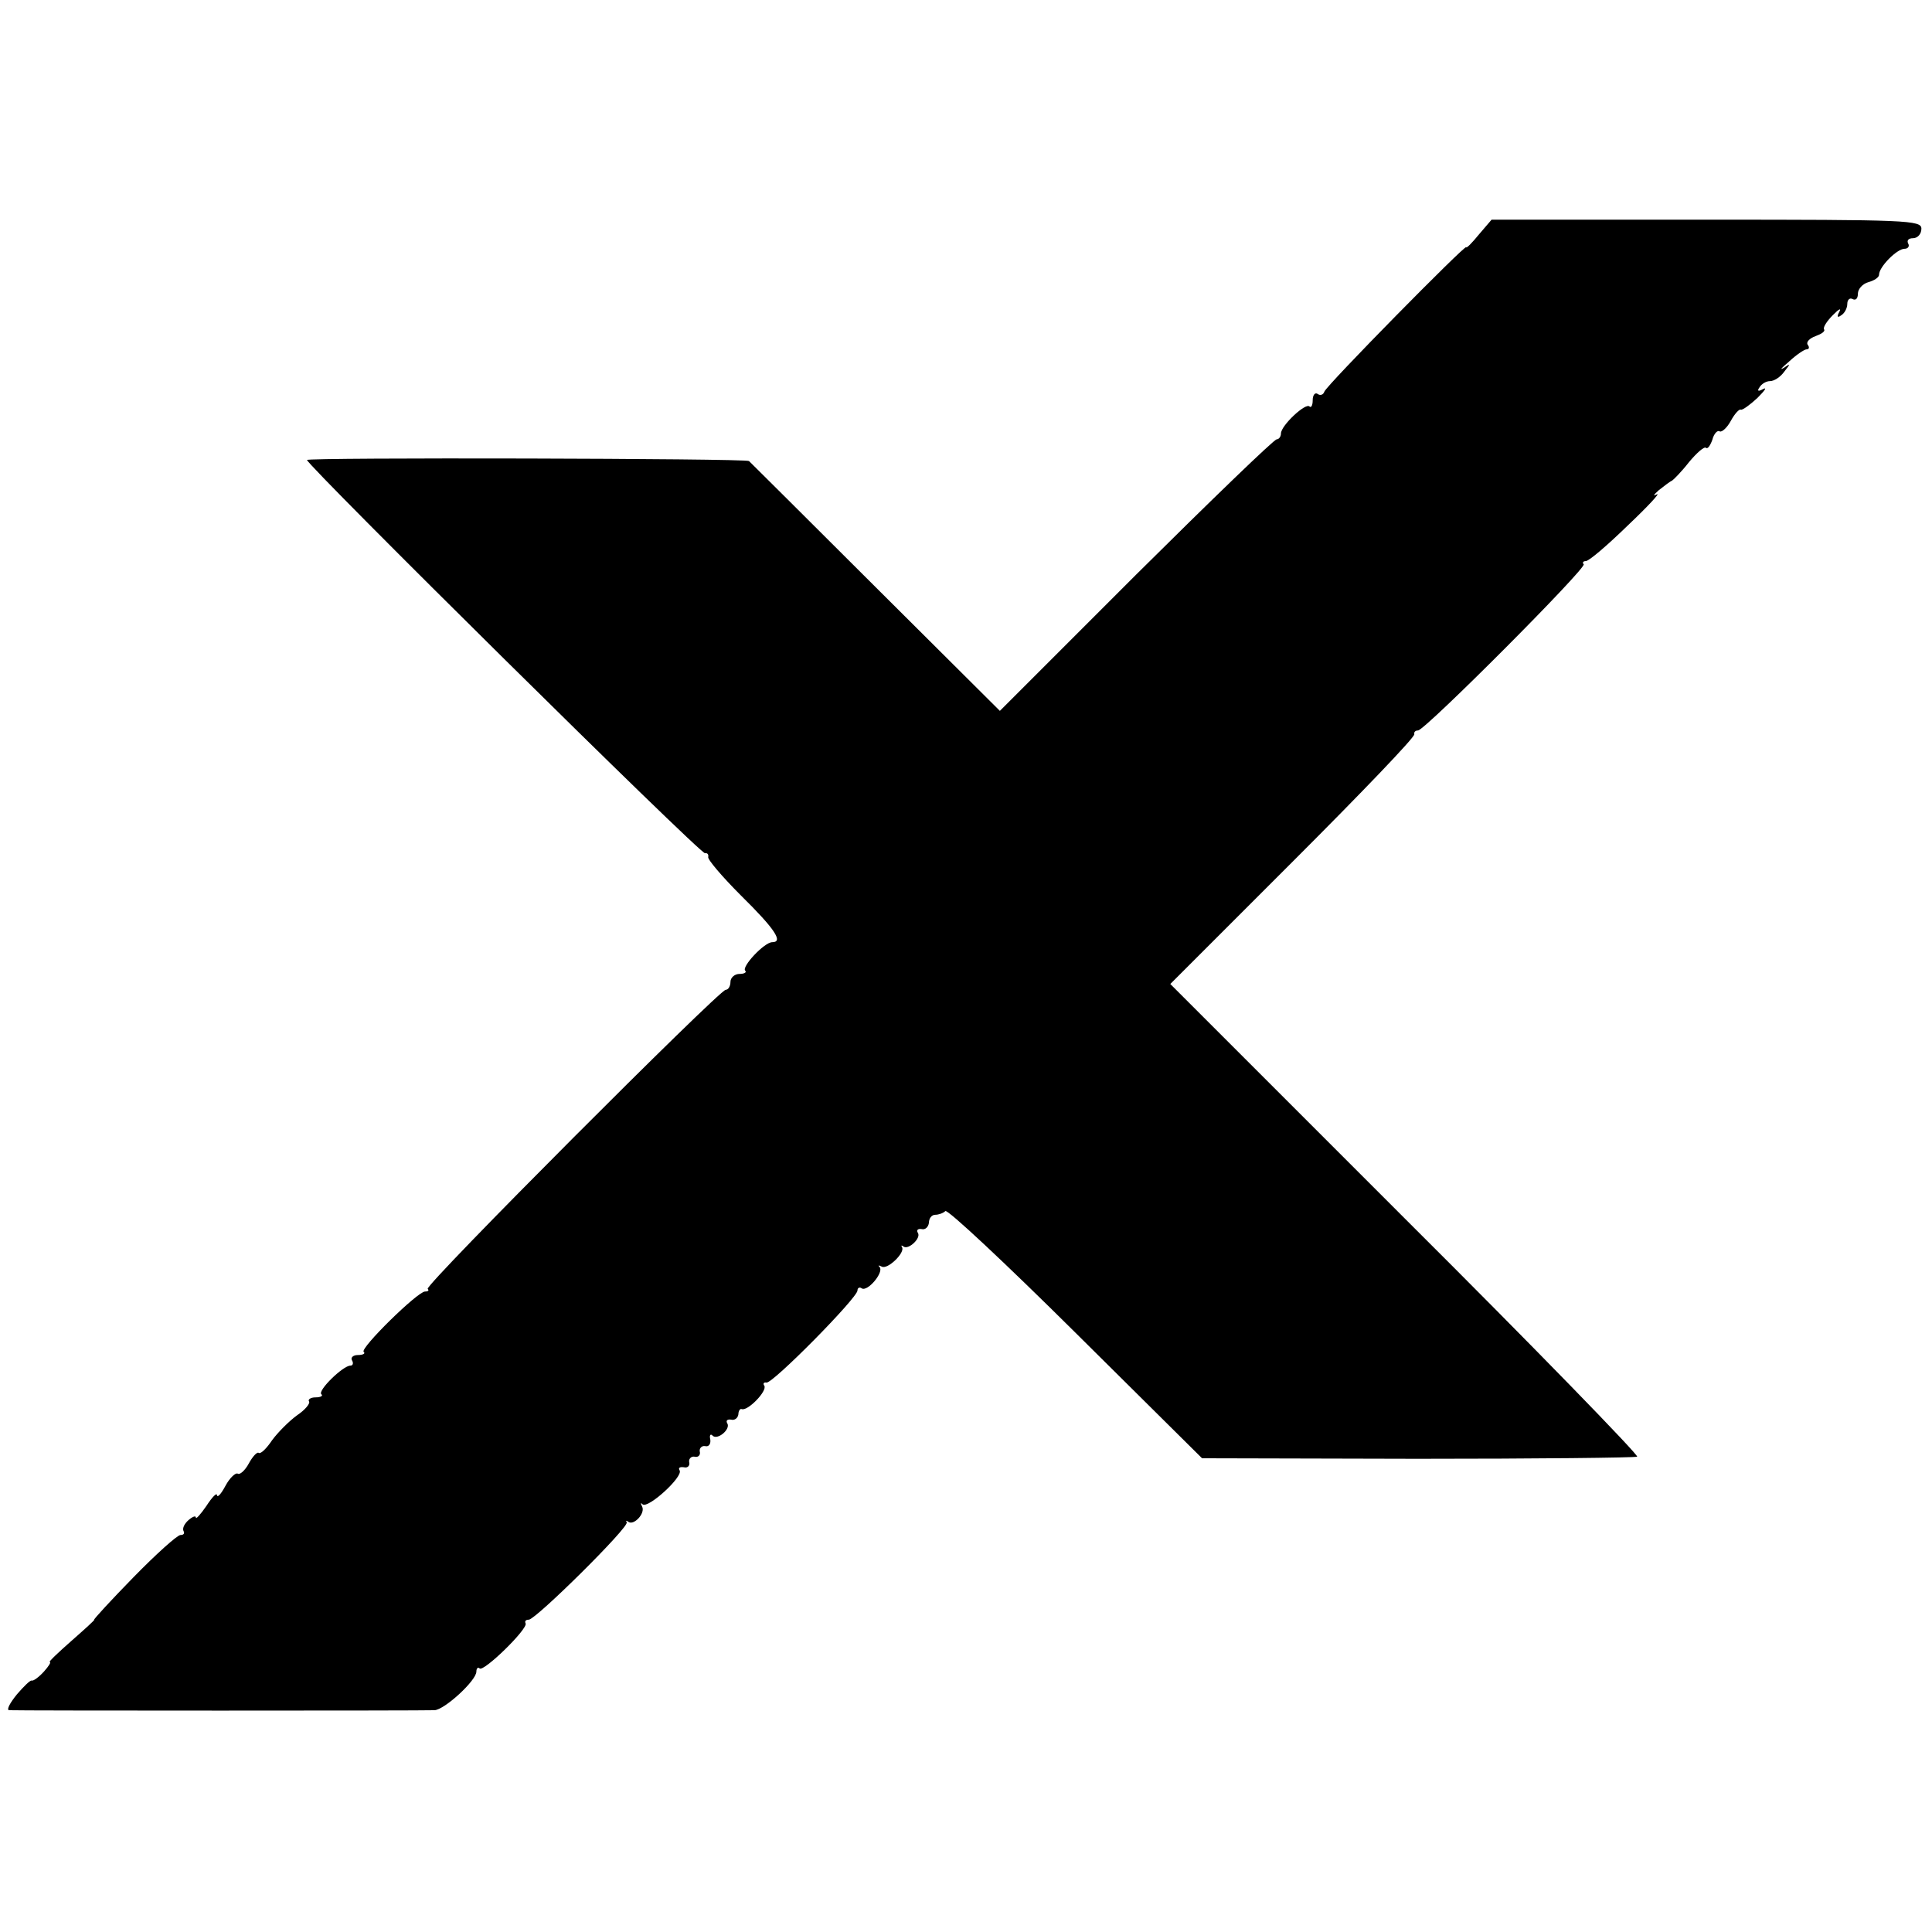
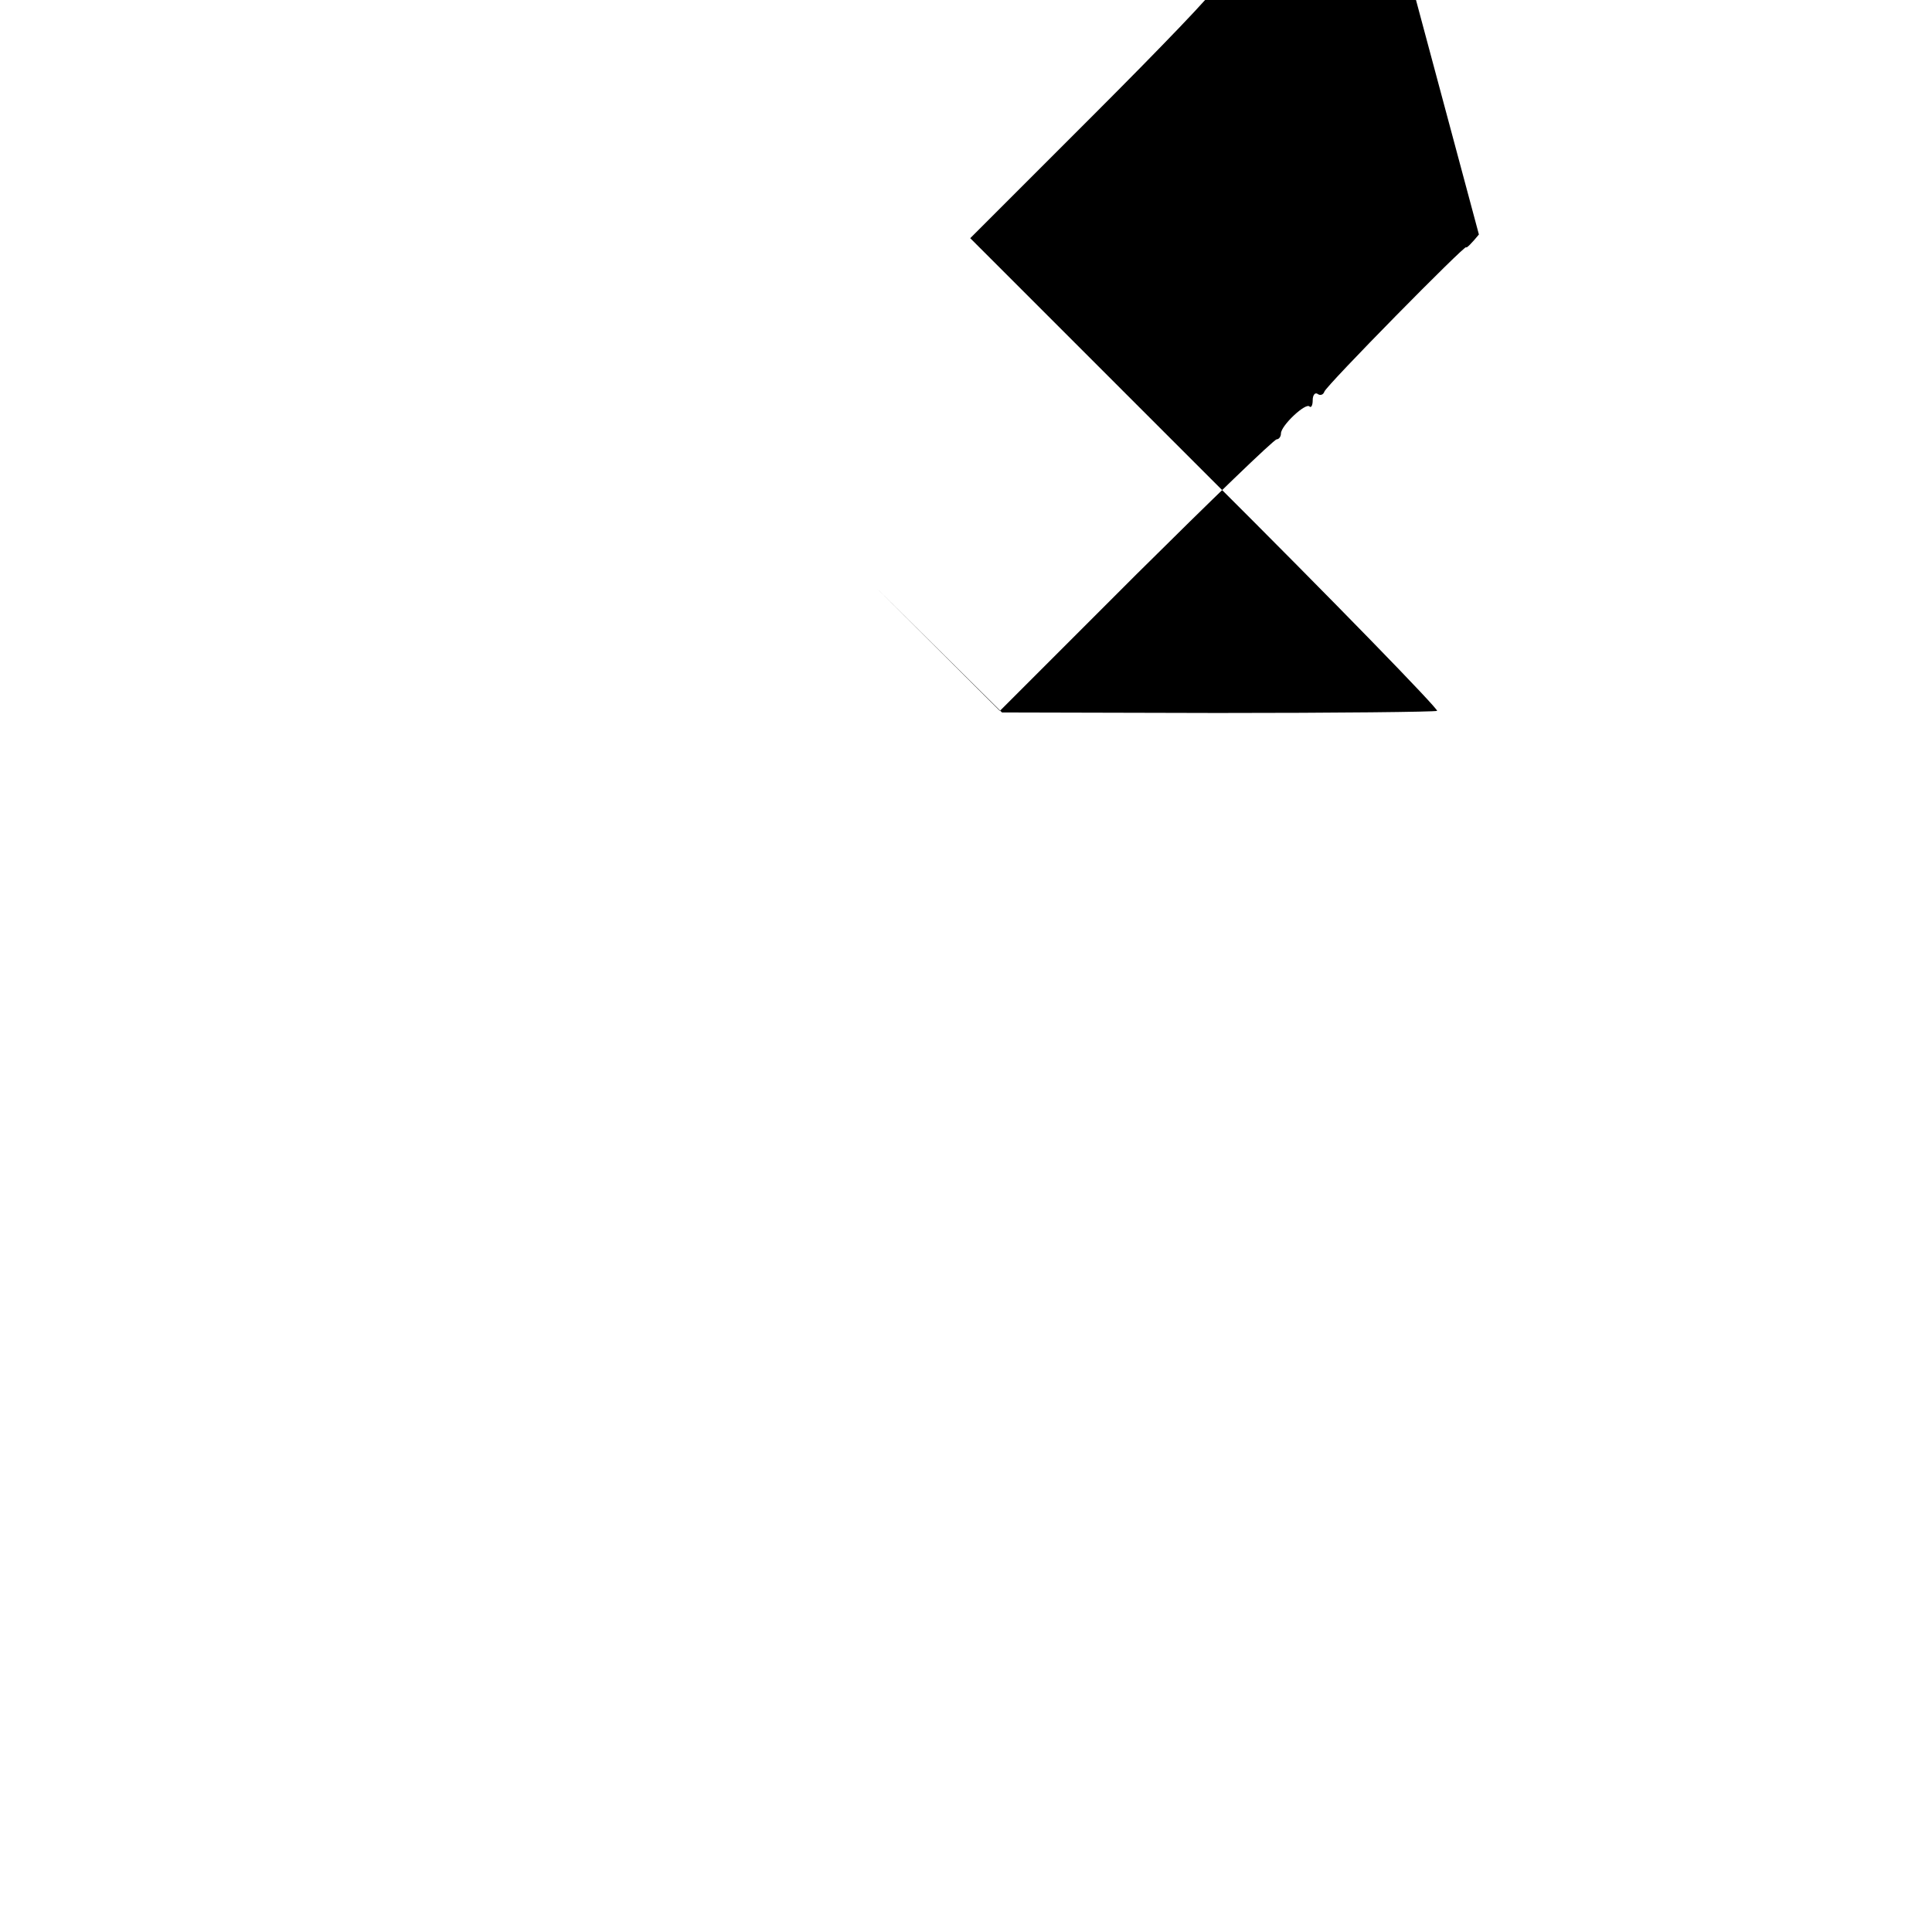
<svg xmlns="http://www.w3.org/2000/svg" version="1.0" width="365pt" height="365pt" viewBox="0 0 365 365" preserveAspectRatio="xMidYMid meet">
  <g transform="translate(0,365) scale(0.1,-0.1)" fill="#000000" stroke="none">
-     <path d="M2794 3207 c-13 -16 -24 -27 -24 -24 0 7 -265 -262 -268 -273 -2 -6 -8 -8 -13 -4 -5 3 -9 -3 -9 -12 0 -10 -3 -15 -6 -12 -7 8 -54 -36 -54 -51 0 -6 -4 -11 -8 -11 -5 0 -124 -115 -266 -256 l-257 -257 -235 234 c-129 129 -237 236 -239 238 -6 5 -835 7 -835 2 0 -10 744 -746 752 -743 4 1 7 -2 6 -7 -2 -4 26 -37 62 -73 65 -64 80 -88 59 -88 -15 0 -59 -47 -51 -54 3 -3 -2 -6 -11 -6 -9 0 -17 -7 -17 -15 0 -8 -4 -15 -9 -15 -12 0 -569 -558 -563 -565 3 -3 1 -5 -5 -5 -14 0 -123 -107 -116 -114 4 -3 -1 -6 -11 -6 -9 0 -14 -5 -11 -10 3 -5 2 -10 -3 -10 -14 0 -62 -47 -55 -54 4 -3 -1 -6 -11 -6 -9 0 -15 -4 -12 -8 2 -4 -8 -16 -23 -26 -15 -11 -36 -32 -47 -47 -10 -15 -21 -26 -25 -24 -3 3 -12 -7 -19 -20 -7 -13 -17 -22 -21 -19 -4 2 -15 -8 -23 -23 -8 -15 -15 -23 -16 -18 0 6 -9 -3 -20 -20 -11 -16 -20 -26 -20 -22 0 4 -6 2 -14 -5 -8 -7 -12 -16 -9 -21 2 -4 0 -7 -6 -7 -6 0 -46 -36 -89 -80 -43 -44 -76 -80 -74 -80 2 0 -18 -18 -43 -40 -25 -22 -44 -40 -41 -40 3 0 -2 -8 -11 -18 -10 -11 -20 -18 -23 -17 -3 1 -15 -11 -28 -26 -13 -16 -20 -29 -15 -30 12 -1 785 -1 804 0 19 1 79 56 79 73 0 6 3 9 6 6 7 -8 92 75 87 85 -2 4 0 7 6 7 13 0 191 176 185 184 -2 3 -1 4 3 1 10 -8 33 16 26 29 -3 6 -3 8 1 4 10 -9 77 52 70 64 -3 5 0 7 8 6 7 -2 12 3 10 10 -1 6 4 11 10 10 7 -2 12 3 10 10 -1 6 4 11 10 10 7 -2 11 4 10 12 -2 8 0 12 4 8 9 -10 35 12 28 23 -3 5 0 8 7 7 7 -2 13 3 14 10 0 6 3 11 6 10 11 -5 49 34 43 44 -3 4 -1 7 4 6 11 -3 172 160 172 174 0 5 4 7 8 4 11 -7 42 30 34 40 -4 4 -2 4 4 1 11 -6 45 27 38 37 -2 3 -1 4 3 1 9 -7 34 16 27 26 -3 5 0 8 7 7 7 -2 13 4 14 12 0 8 5 15 12 15 6 0 15 3 19 7 4 4 114 -99 246 -230 l239 -237 407 -1 c224 0 411 2 415 4 4 2 -192 204 -437 448 l-445 445 232 232 c128 128 231 235 229 240 -1 4 2 7 7 7 13 0 320 308 313 314 -3 3 -1 6 4 6 6 0 41 30 79 67 39 37 63 63 55 59 -8 -4 -6 -1 4 8 10 8 22 17 25 18 3 2 18 17 32 35 15 18 29 30 32 27 3 -3 8 4 12 15 3 12 10 19 14 16 4 -2 14 7 21 20 7 13 16 23 19 21 3 -1 17 9 31 22 14 14 19 21 11 17 -9 -5 -12 -4 -7 3 4 7 13 12 20 12 8 0 20 8 27 18 12 15 12 16 -1 7 -9 -5 -4 0 10 12 14 13 29 23 33 23 5 0 6 4 2 9 -3 5 4 12 15 16 11 4 19 9 16 13 -2 4 6 16 17 27 11 11 16 14 12 6 -5 -9 -4 -12 3 -7 7 4 12 14 12 22 0 8 5 12 10 9 6 -3 10 1 10 10 0 9 9 19 20 22 11 3 20 9 20 14 0 15 34 49 48 49 7 0 10 5 7 10 -3 6 1 10 9 10 9 0 16 8 16 18 0 16 -26 17 -406 17 l-406 0 -24 -28z" />
+     <path d="M2794 3207 c-13 -16 -24 -27 -24 -24 0 7 -265 -262 -268 -273 -2 -6 -8 -8 -13 -4 -5 3 -9 -3 -9 -12 0 -10 -3 -15 -6 -12 -7 8 -54 -36 -54 -51 0 -6 -4 -11 -8 -11 -5 0 -124 -115 -266 -256 l-257 -257 -235 234 l239 -237 407 -1 c224 0 411 2 415 4 4 2 -192 204 -437 448 l-445 445 232 232 c128 128 231 235 229 240 -1 4 2 7 7 7 13 0 320 308 313 314 -3 3 -1 6 4 6 6 0 41 30 79 67 39 37 63 63 55 59 -8 -4 -6 -1 4 8 10 8 22 17 25 18 3 2 18 17 32 35 15 18 29 30 32 27 3 -3 8 4 12 15 3 12 10 19 14 16 4 -2 14 7 21 20 7 13 16 23 19 21 3 -1 17 9 31 22 14 14 19 21 11 17 -9 -5 -12 -4 -7 3 4 7 13 12 20 12 8 0 20 8 27 18 12 15 12 16 -1 7 -9 -5 -4 0 10 12 14 13 29 23 33 23 5 0 6 4 2 9 -3 5 4 12 15 16 11 4 19 9 16 13 -2 4 6 16 17 27 11 11 16 14 12 6 -5 -9 -4 -12 3 -7 7 4 12 14 12 22 0 8 5 12 10 9 6 -3 10 1 10 10 0 9 9 19 20 22 11 3 20 9 20 14 0 15 34 49 48 49 7 0 10 5 7 10 -3 6 1 10 9 10 9 0 16 8 16 18 0 16 -26 17 -406 17 l-406 0 -24 -28z" />
  </g>
</svg>